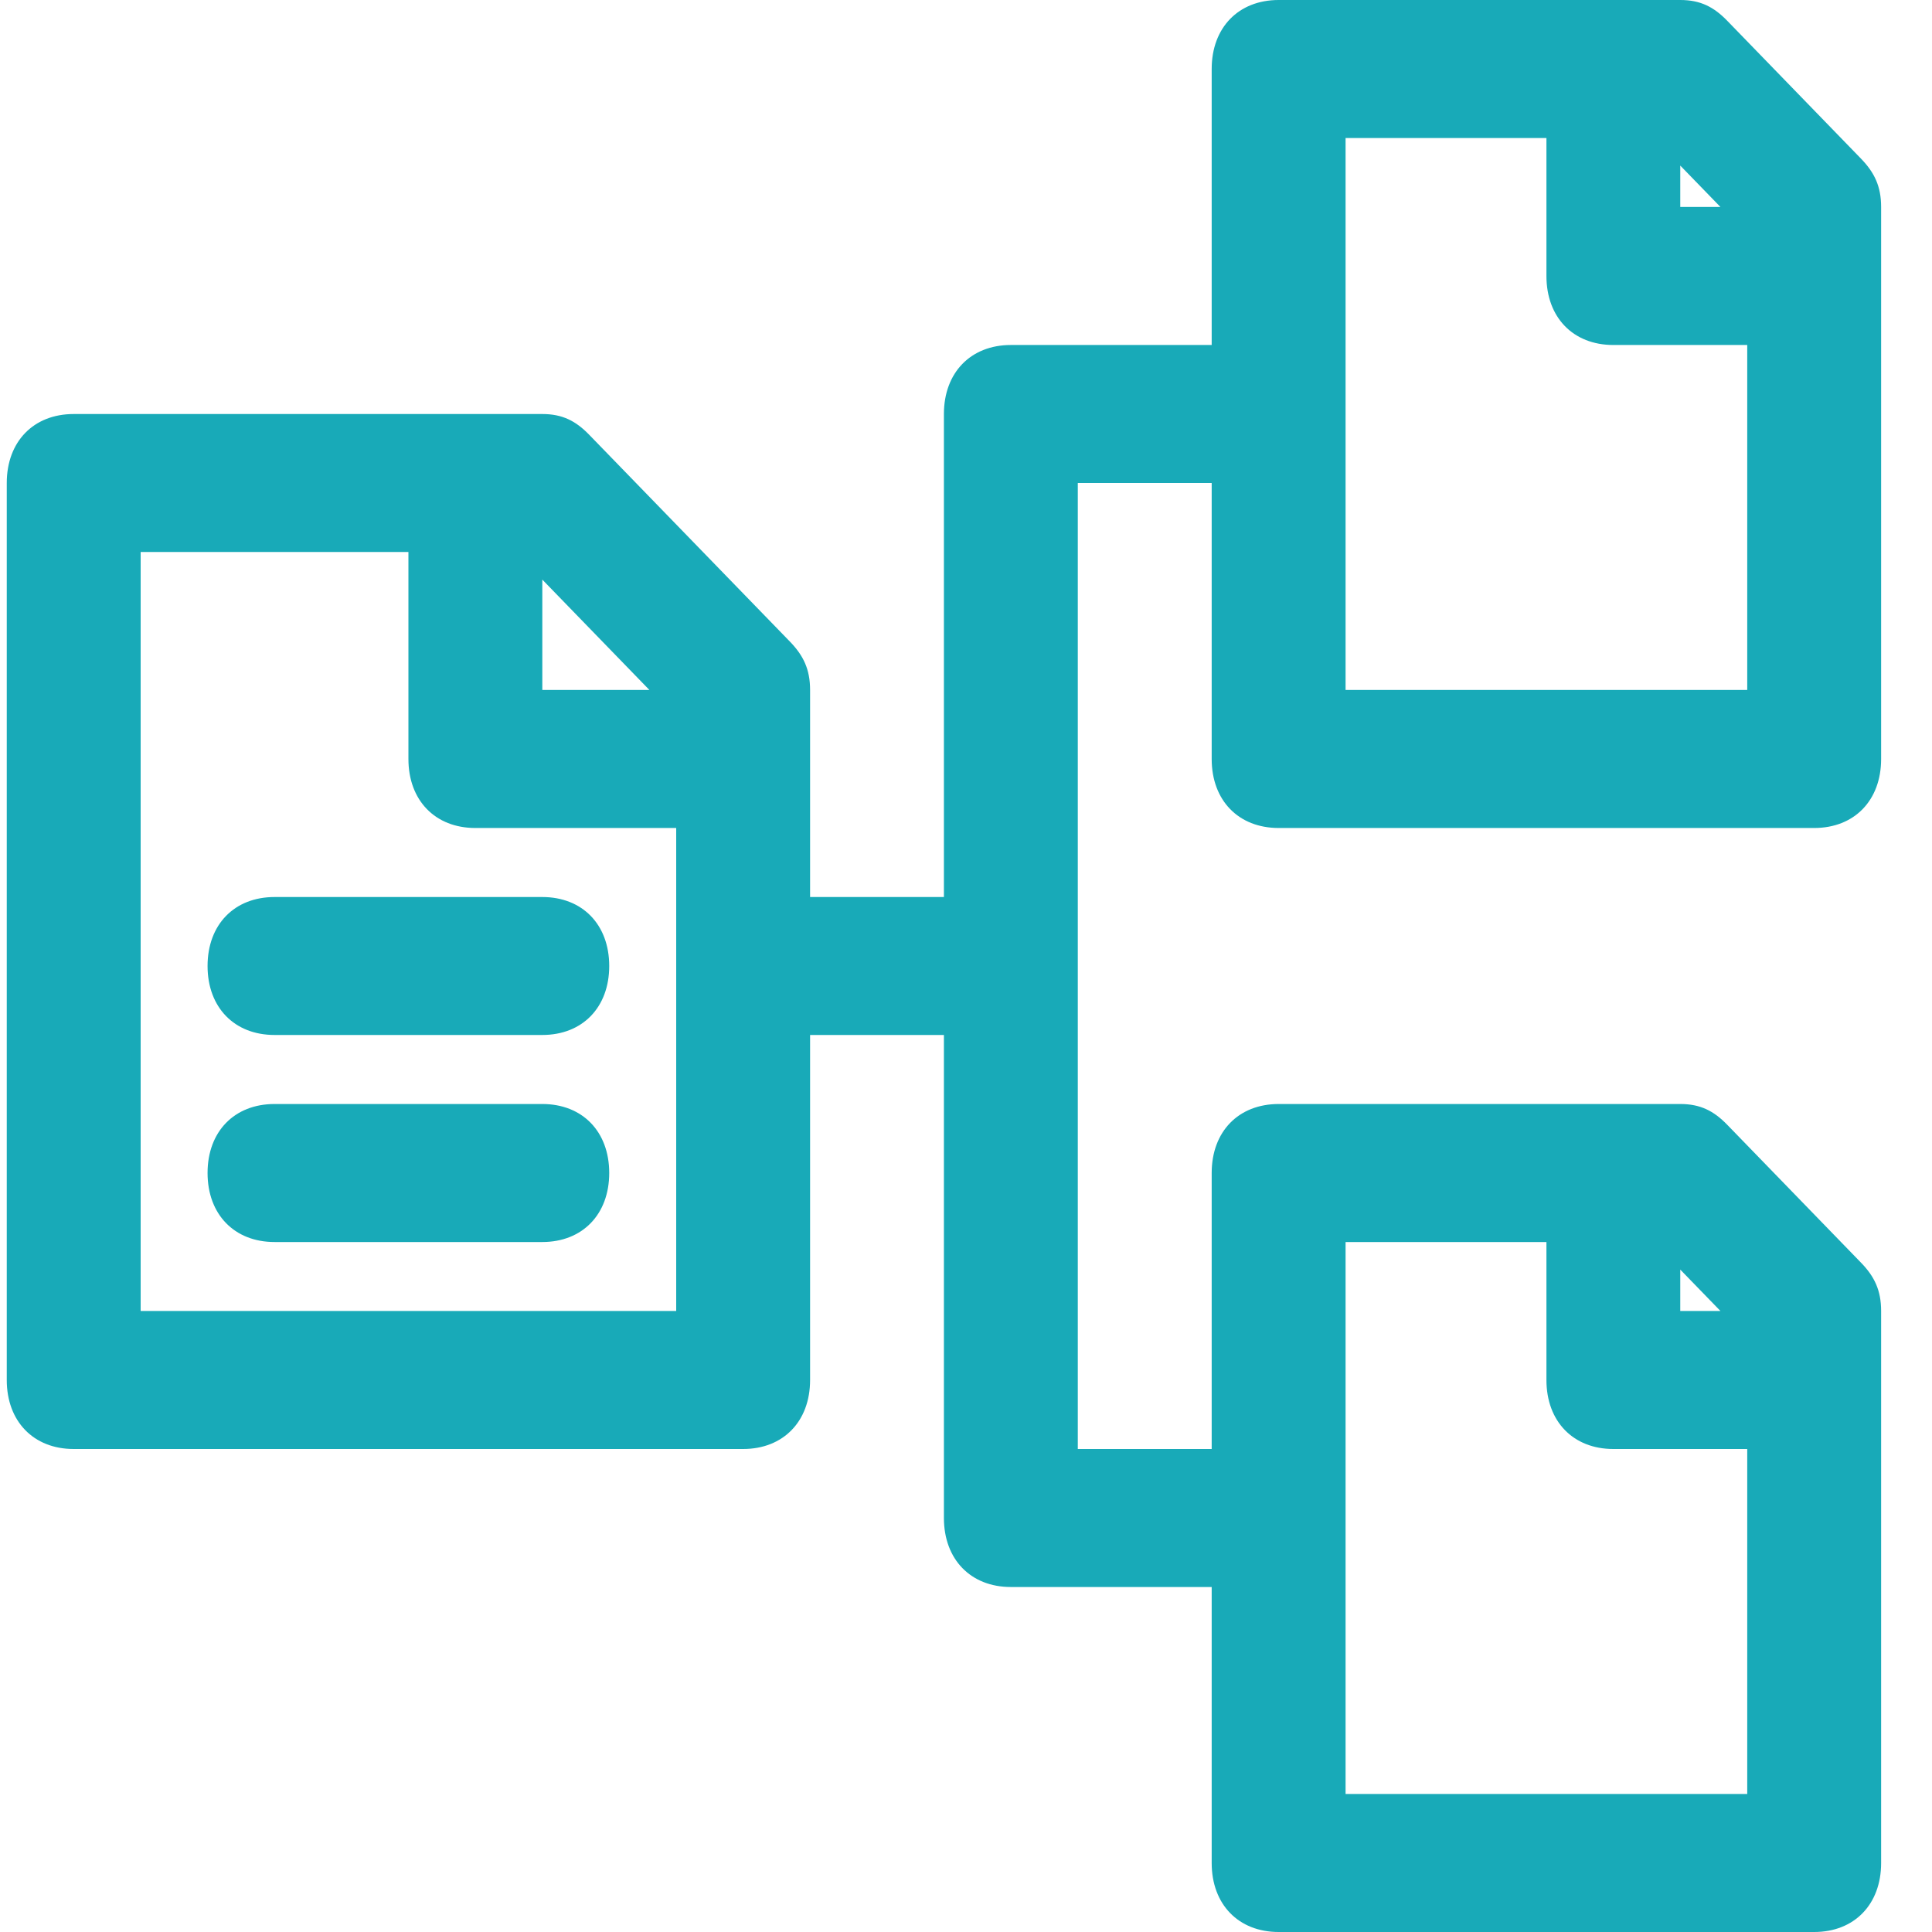
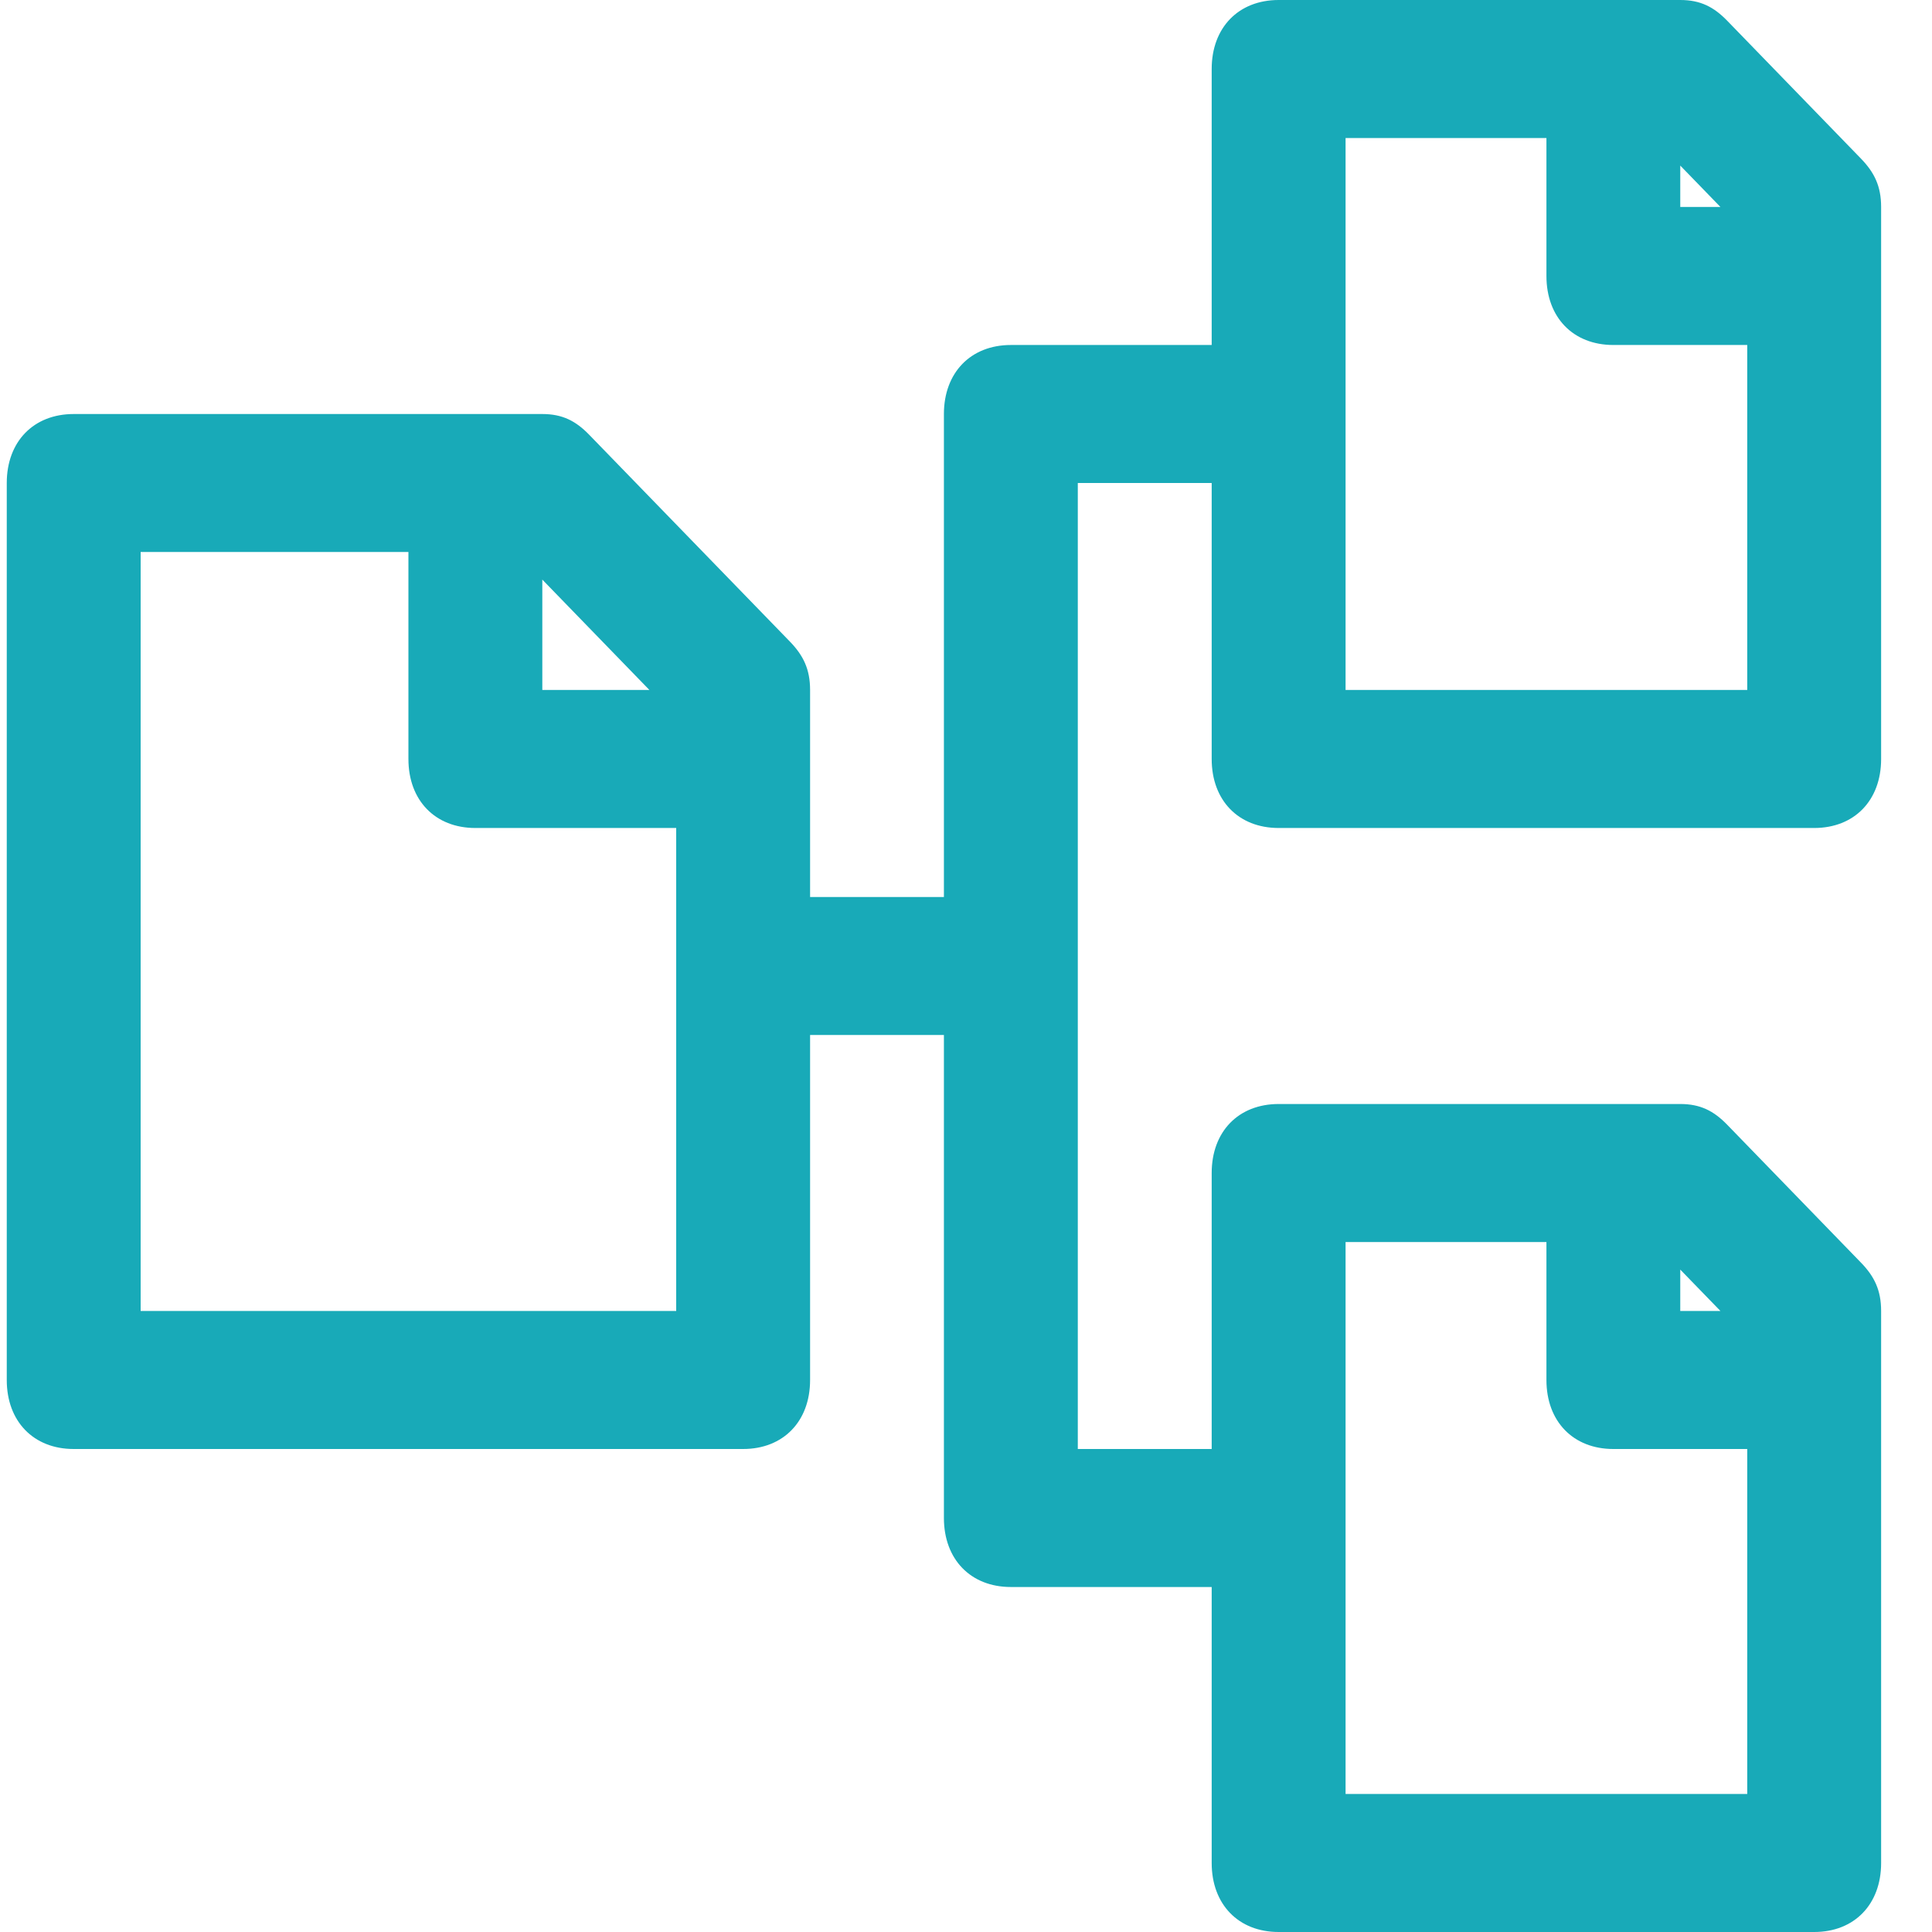
<svg xmlns="http://www.w3.org/2000/svg" width="30" height="30" viewBox="0 0 30 30" fill="none">
-   <path d="M3.223 15C3.223 15.643 3.639 16.071 4.263 16.071H8.421C9.044 16.071 9.46 15.643 9.46 15C9.46 14.357 9.044 13.929 8.421 13.929H4.263C3.639 13.929 3.223 14.357 3.223 15Z" fill="#18AAB8" />
-   <path d="M8.421 17.143H4.263C3.639 17.143 3.223 17.571 3.223 18.214C3.223 18.857 3.639 19.286 4.263 19.286H8.421C9.044 19.286 9.46 18.857 9.46 18.214C9.46 17.571 9.044 17.143 8.421 17.143Z" fill="#18AAB8" />
  <path d="M19.855 12.857H28.171C28.794 12.857 29.21 12.429 29.21 11.786V3.214C29.21 2.893 29.106 2.679 28.898 2.464L26.819 0.321C26.611 0.107 26.403 0 26.091 0H19.855C19.231 0 18.815 0.429 18.815 1.071V5.357H15.697C15.073 5.357 14.657 5.786 14.657 6.429V13.929H12.579V10.714C12.579 10.393 12.475 10.179 12.267 9.964L9.148 6.75C8.94 6.536 8.733 6.429 8.421 6.429H1.144C0.521 6.429 0.105 6.857 0.105 7.5V21.429C0.105 22.071 0.521 22.5 1.144 22.5H11.539C12.163 22.5 12.579 22.071 12.579 21.429V16.071H14.657V23.571C14.657 24.214 15.073 24.643 15.697 24.643H18.815V28.929C18.815 29.571 19.231 30 19.855 30H28.171C28.794 30 29.21 29.571 29.21 28.929V20.357C29.21 20.036 29.106 19.821 28.898 19.607L26.819 17.464C26.611 17.25 26.403 17.143 26.091 17.143H19.855C19.231 17.143 18.815 17.571 18.815 18.214V22.5H16.736V7.5H18.815V11.786C18.815 12.429 19.231 12.857 19.855 12.857ZM26.715 3.214H26.091V2.571L26.715 3.214ZM20.894 2.143H24.013V4.286C24.013 4.929 24.428 5.357 25.052 5.357H27.131V10.714H20.894V2.143ZM10.084 10.714H8.421V9L10.084 10.714ZM10.5 20.357H2.184V8.571H6.342V11.786C6.342 12.429 6.758 12.857 7.381 12.857H10.5V20.357ZM26.715 20.357H26.091V19.714L26.715 20.357ZM20.894 19.286H24.013V21.429C24.013 22.071 24.428 22.5 25.052 22.5H27.131V27.857H20.894V19.286Z" fill="#18AAB8" />
</svg>